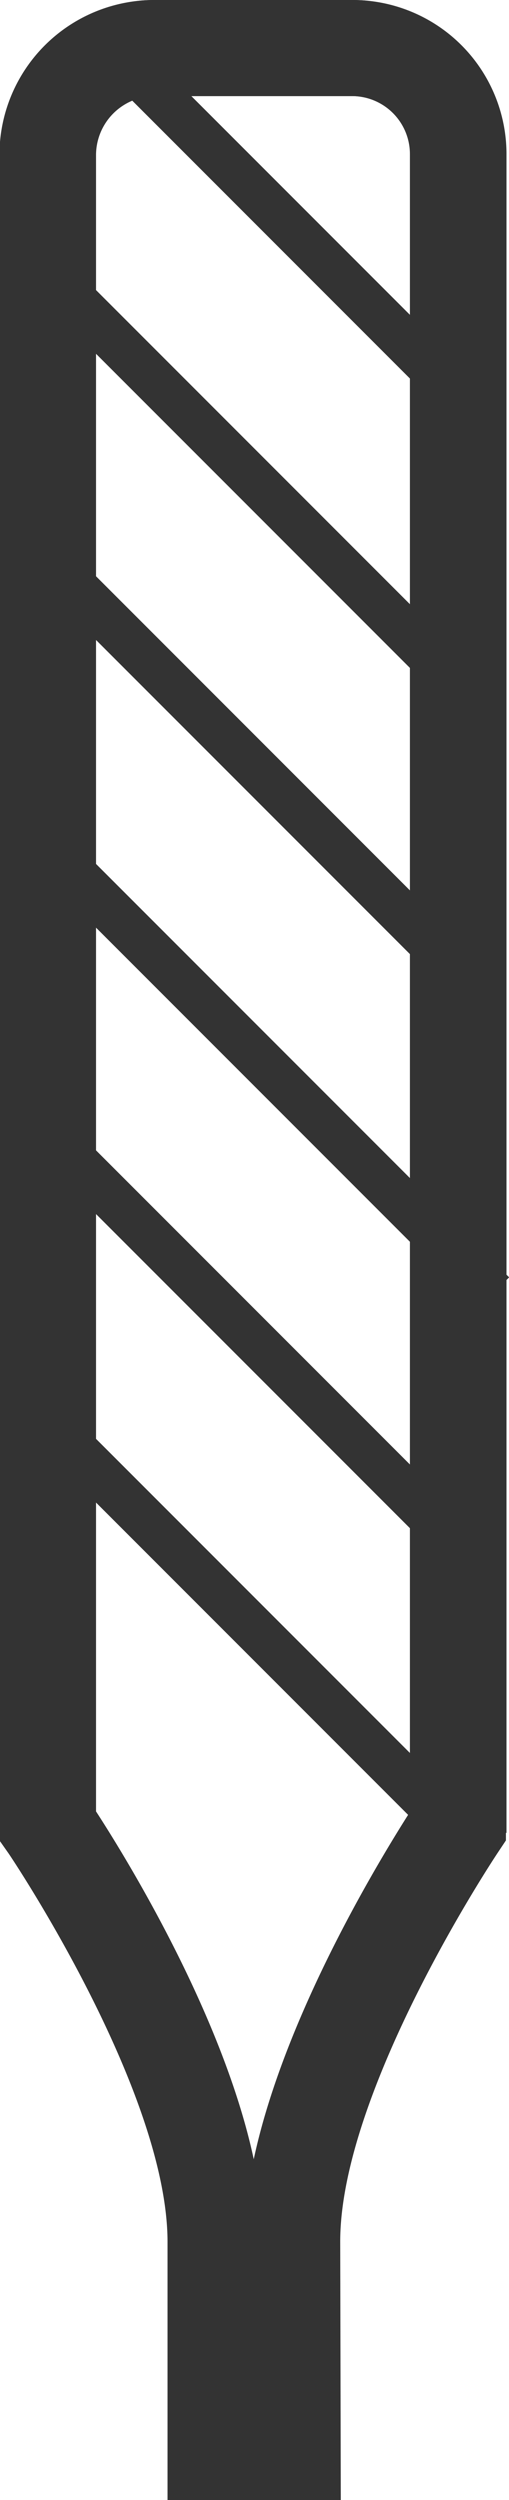
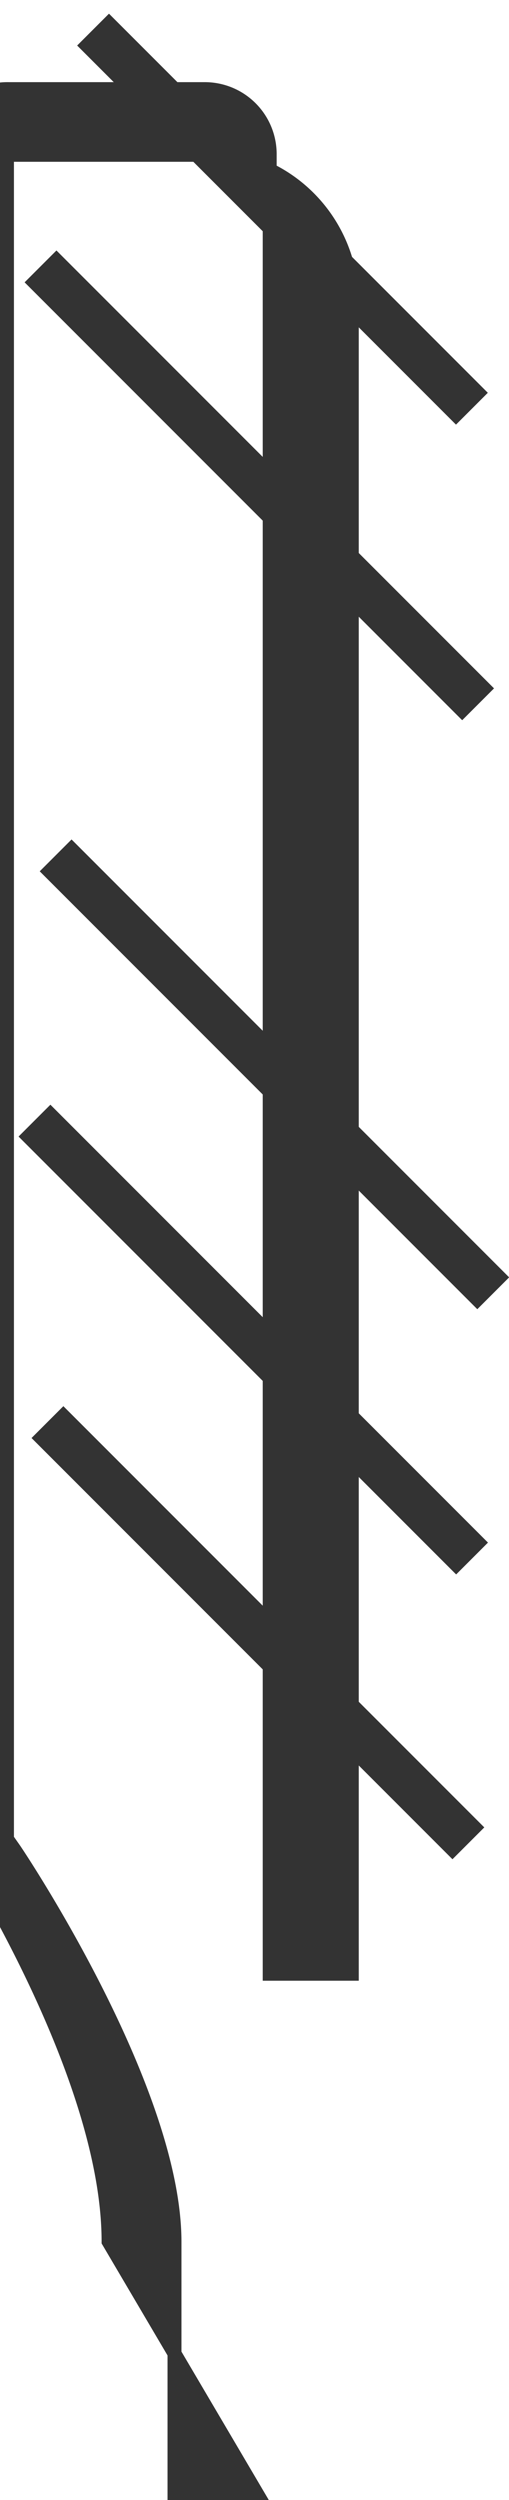
<svg xmlns="http://www.w3.org/2000/svg" id="OBRADA" viewBox="0 0 36.52 179.24">
  <defs>
    <style>.cls-1{fill:#333;stroke:#333;stroke-miterlimit:10;}</style>
  </defs>
-   <path class="cls-1" d="M1246.39,1349.52h-5.89v-18c0-11.07-11.39-28-11.5-28.15l-.52-.74V1181.88a10.61,10.61,0,0,1,10.6-10.6h14.26a10.55,10.55,0,0,1,10.48,10.6v119.81h-5.89V1181.88a4.66,4.66,0,0,0-4.59-4.71h-14.13a4.74,4.74,0,0,0-4.84,4.71V1300.8c2.38,3.65,12,19.14,12,30.69Z" transform="translate(-1227.98 -1170.78)" />
-   <path class="cls-1" d="M1251.93,1349.52H1246v-18c0-11.54,9.54-27,11.89-30.68V1181.88a4.66,4.66,0,0,0-4.59-4.71h-14.13a4.74,4.74,0,0,0-4.84,4.71v119.81h-5.89V1181.88a10.61,10.61,0,0,1,10.6-10.6h14.26a10.55,10.55,0,0,1,10.48,10.6v120.7l-.5.75c-.11.17-11.39,17.07-11.39,28.16Z" transform="translate(-1227.98 -1170.78)" />
+   <path class="cls-1" d="M1246.39,1349.52h-5.89v-18c0-11.07-11.39-28-11.5-28.15l-.52-.74V1181.88h14.26a10.55,10.55,0,0,1,10.48,10.6v119.81h-5.89V1181.88a4.66,4.66,0,0,0-4.59-4.71h-14.13a4.74,4.74,0,0,0-4.84,4.71V1300.8c2.38,3.65,12,19.14,12,30.69Z" transform="translate(-1227.98 -1170.78)" />
  <rect class="cls-1" x="1245.04" y="1245.12" width="2.23" height="43.4" transform="translate(-1758.77 81.43) rotate(-45)" />
  <rect class="cls-1" x="1245.37" y="1266.98" width="2.23" height="41.71" transform="translate(-1773.53 87.82) rotate(-45)" />
  <rect class="cls-1" x="1246.55" y="1226.1" width="2.23" height="43.4" transform="translate(-1744.87 76.93) rotate(-45)" />
-   <rect class="cls-1" x="1243.76" y="1202.68" width="2.23" height="43.4" transform="translate(-1729.13 68.1) rotate(-45)" />
  <rect class="cls-1" x="1245.47" y="1183.87" width="2.23" height="43.4" transform="translate(-1715.33 63.8) rotate(-45)" />
  <rect class="cls-1" x="1247.13" y="1167.77" width="2.23" height="37.44" transform="translate(-1701.35 59.38) rotate(-45)" />
</svg>